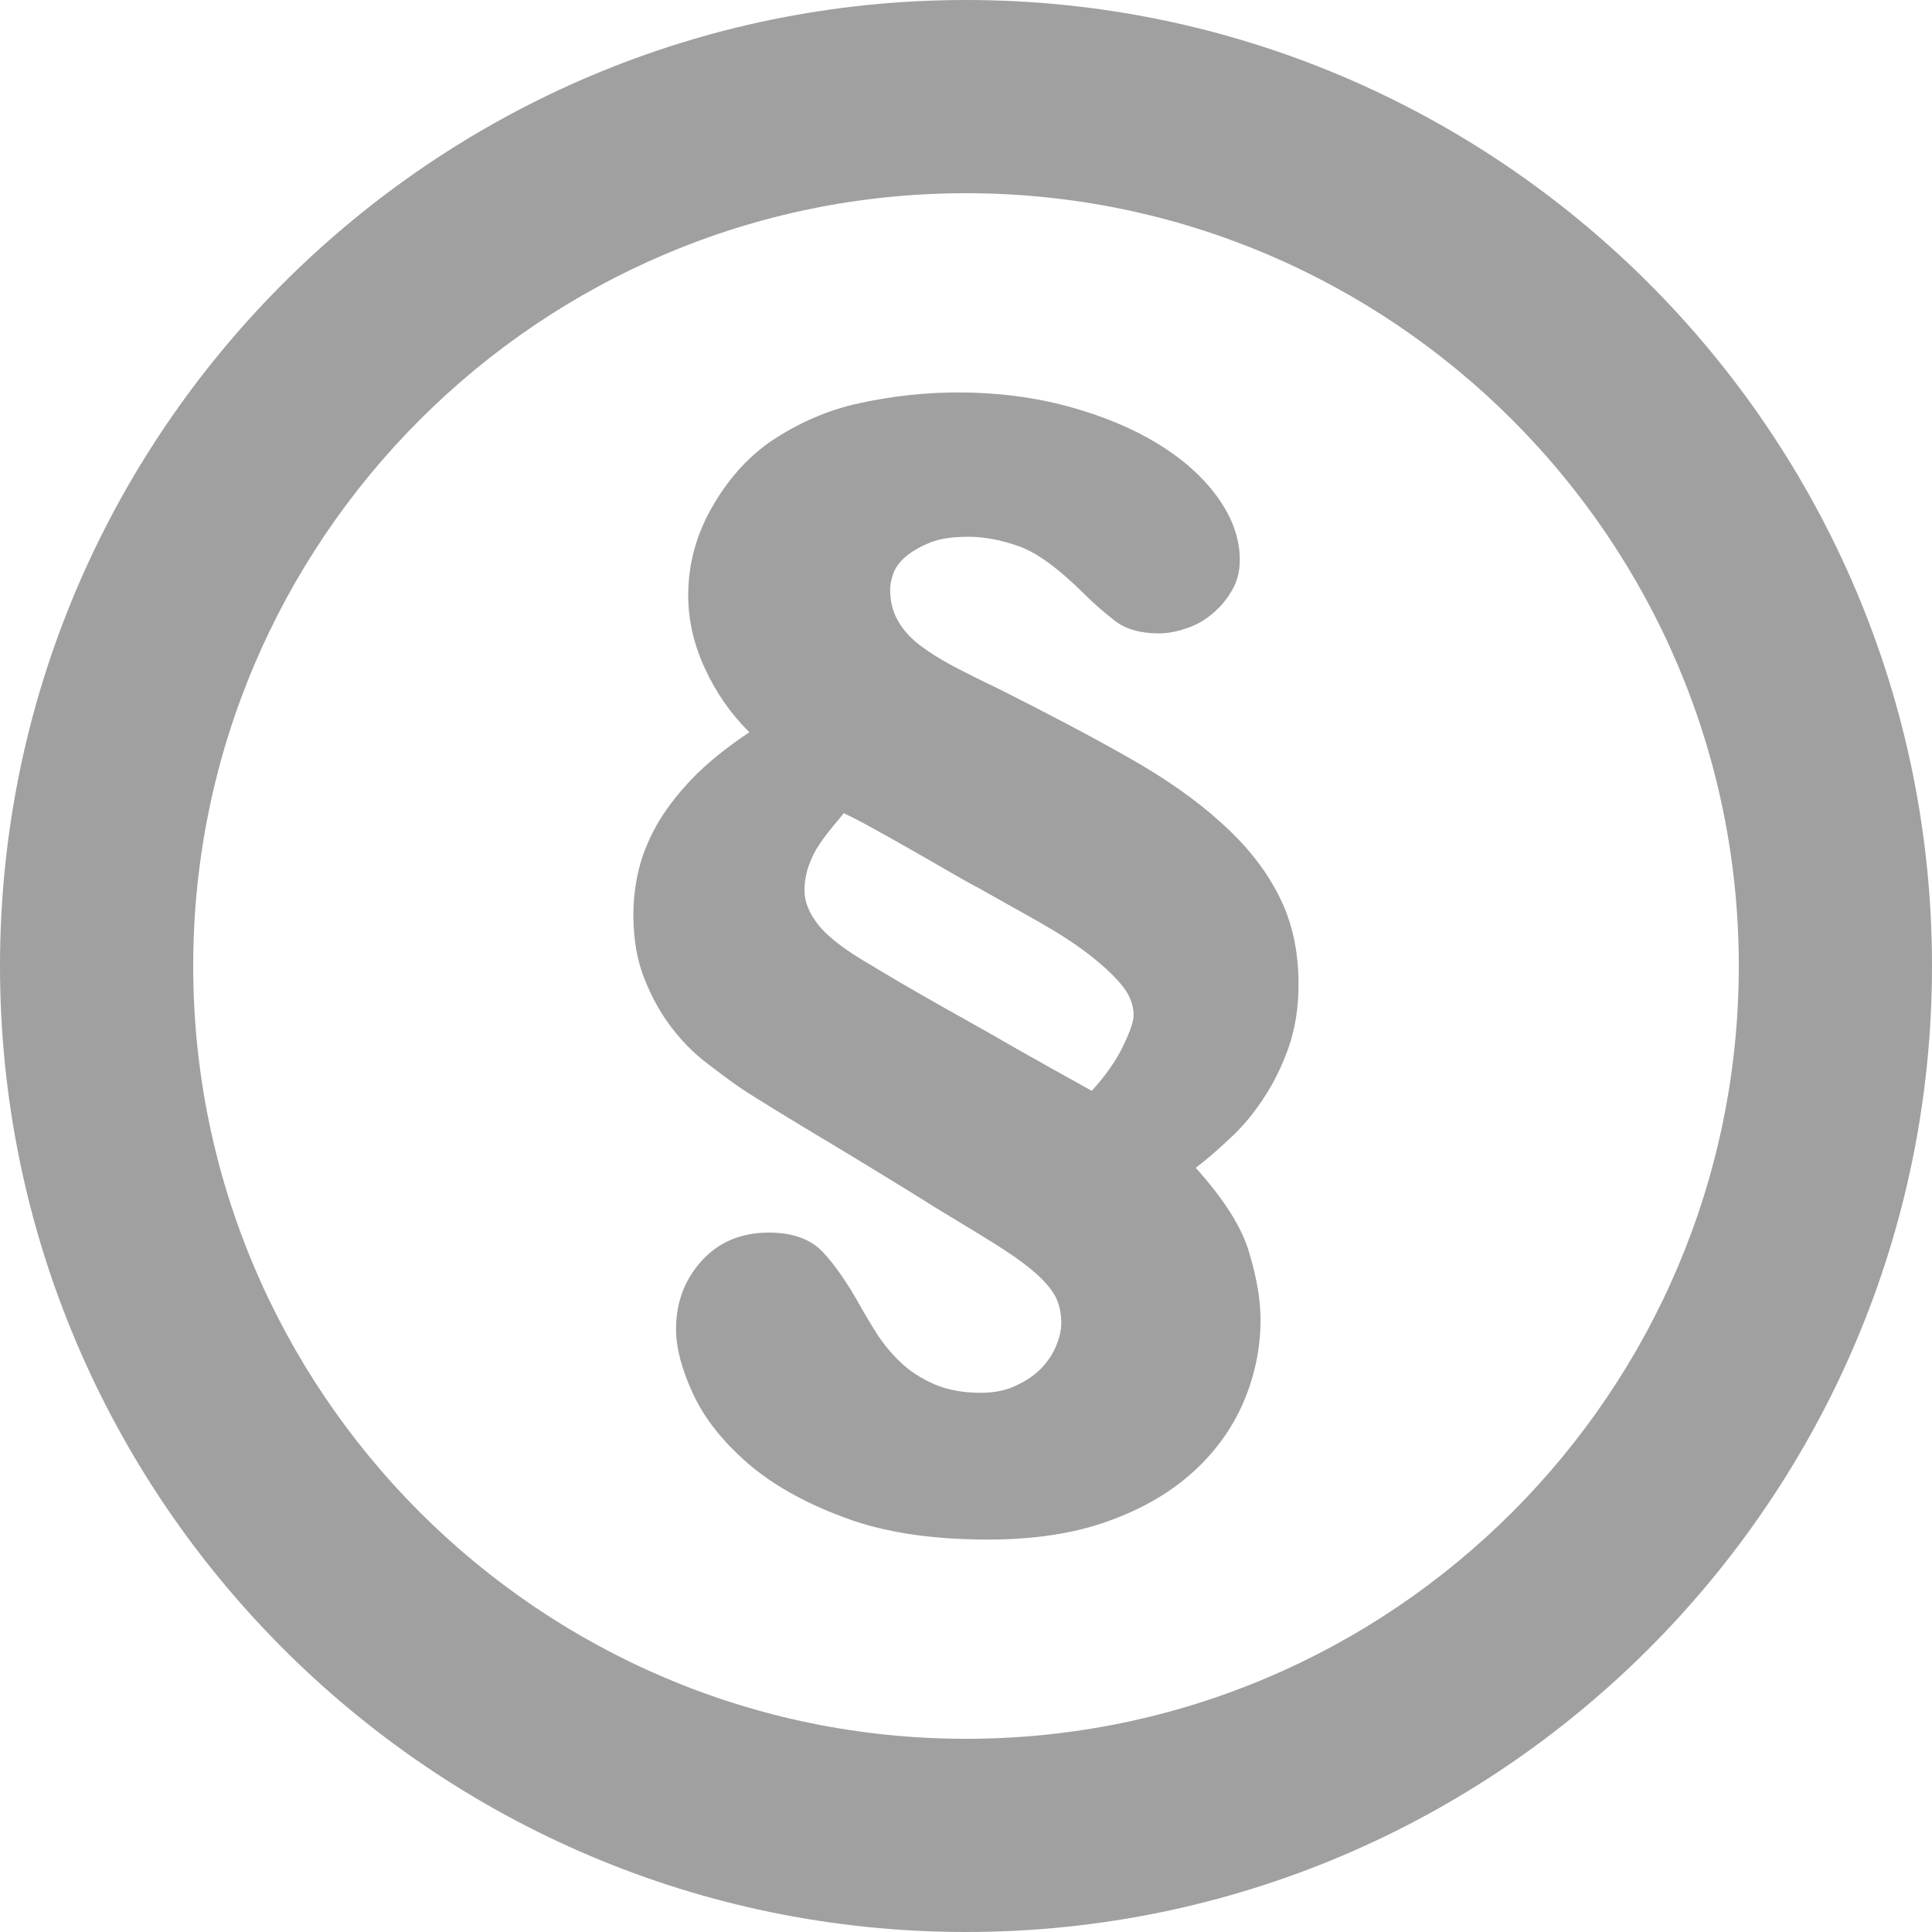
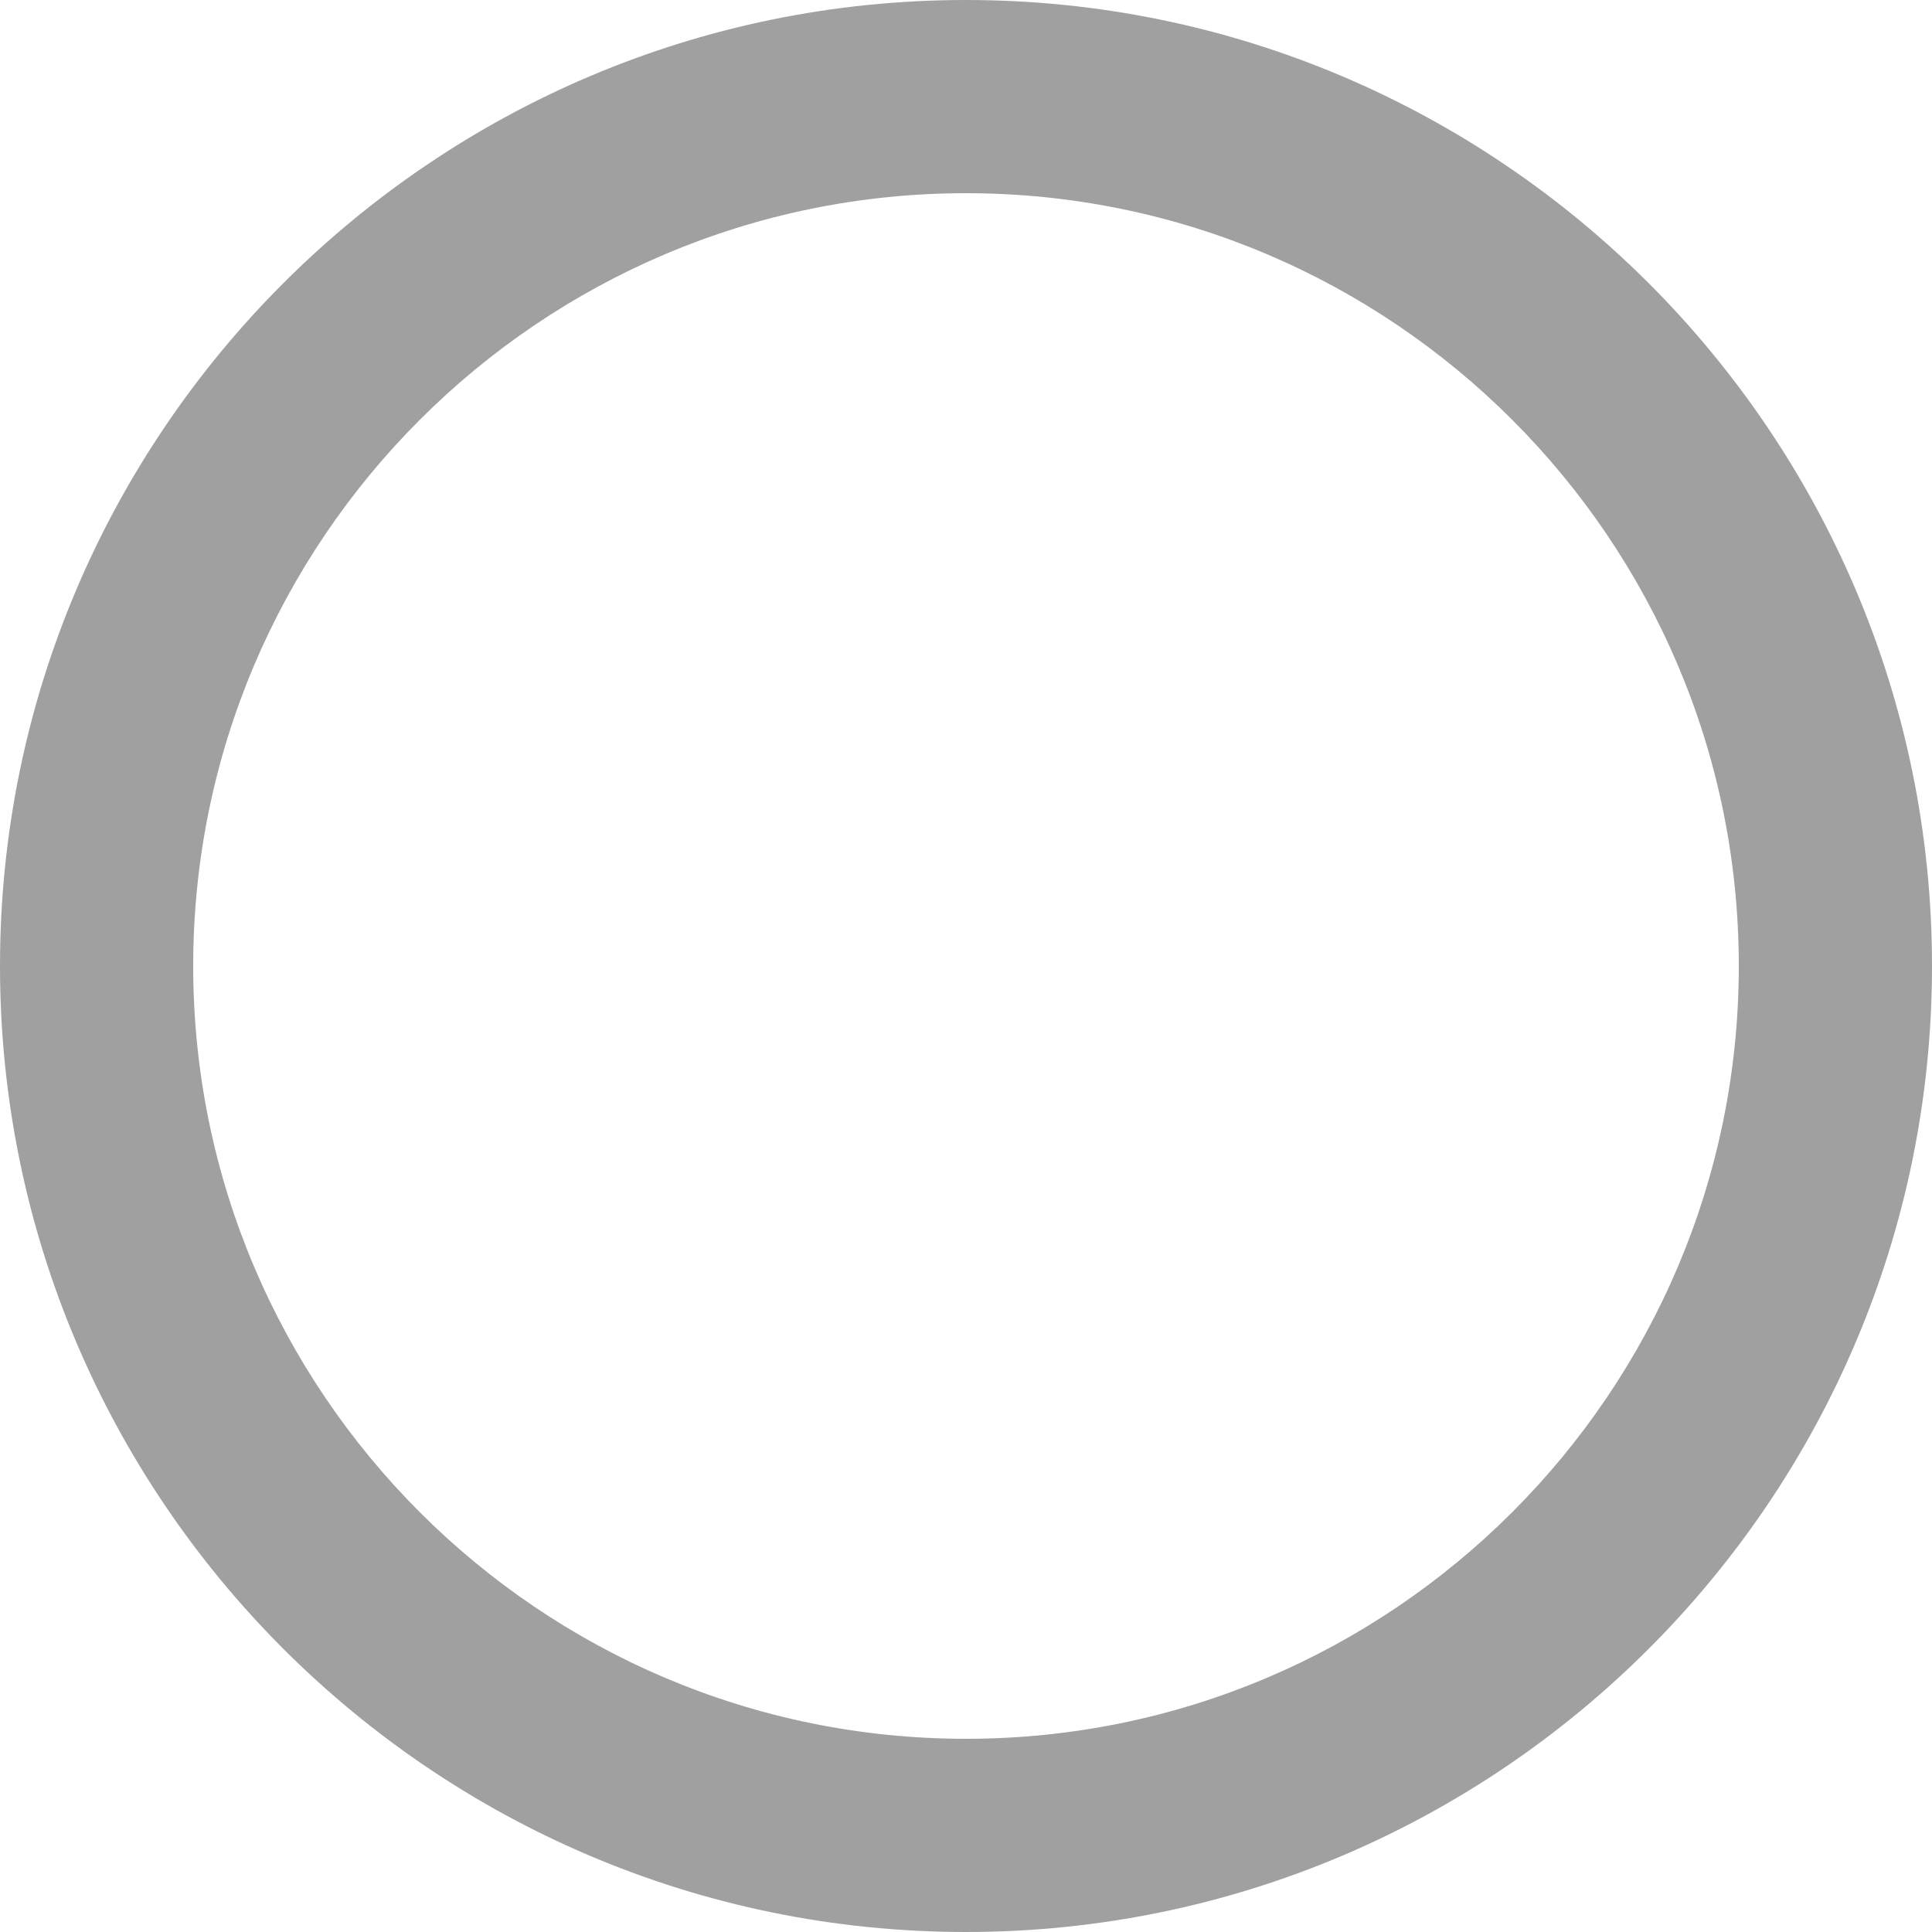
<svg xmlns="http://www.w3.org/2000/svg" version="1.1" id="Ebene_1" x="0px" y="0px" width="64px" height="64px" viewBox="0 0 64 64" enable-background="new 0 0 64 64" xml:space="preserve">
  <path fill="#A0A0A0" d="M32,64c17.646,0,32-14.354,32-32C64,14.355,49.646,0,32,0C14.355,0,0,14.355,0,32C0,49.646,14.355,64,32,64z   M32,6.4c14.115,0,25.6,11.482,25.6,25.6S46.117,57.6,32,57.6S6.4,46.116,6.4,32S17.884,6.4,32,6.4z" />
  <g>
-     <path fill="#A0A0A0" d="M23.348,22.136c-0.367-0.792-0.55-1.599-0.55-2.409c0-1.026,0.259-1.993,0.773-2.895   c0.509-0.907,1.148-1.629,1.901-2.169c0.945-0.647,1.959-1.089,3.039-1.316C29.591,13.115,30.675,13,31.756,13   c1.293,0,2.512,0.16,3.647,0.468c1.129,0.31,2.12,0.722,2.953,1.234c0.838,0.511,1.501,1.105,1.988,1.783   c0.483,0.674,0.726,1.363,0.726,2.066c0,0.381-0.088,0.717-0.265,1.014c-0.168,0.297-0.389,0.554-0.646,0.768   c-0.257,0.218-0.545,0.381-0.873,0.486c-0.318,0.109-0.614,0.163-0.891,0.163c-0.617,0-1.113-0.14-1.474-0.426   c-0.365-0.283-0.698-0.575-0.995-0.871c-0.84-0.837-1.554-1.363-2.146-1.579c-0.595-0.215-1.159-0.325-1.702-0.325   c-0.54,0-0.972,0.066-1.296,0.204c-0.325,0.134-0.586,0.288-0.791,0.464c-0.2,0.173-0.335,0.363-0.405,0.565   c-0.069,0.204-0.099,0.373-0.099,0.509c0,0.378,0.079,0.714,0.241,1.01c0.159,0.297,0.397,0.569,0.708,0.813   c0.312,0.241,0.683,0.479,1.115,0.708c0.43,0.227,0.931,0.479,1.497,0.747c1.619,0.813,3.056,1.569,4.296,2.272   c1.246,0.7,2.286,1.43,3.119,2.19c0.839,0.752,1.474,1.559,1.901,2.41c0.435,0.848,0.652,1.828,0.652,2.933   c0,0.781-0.116,1.497-0.343,2.132c-0.227,0.633-0.513,1.197-0.853,1.702c-0.335,0.499-0.702,0.934-1.097,1.29   c-0.387,0.367-0.76,0.687-1.111,0.955c0.946,1.057,1.543,1.999,1.779,2.841c0.248,0.834,0.366,1.563,0.366,2.188   c0,0.938-0.188,1.855-0.563,2.729c-0.378,0.88-0.938,1.657-1.688,2.333c-0.744,0.672-1.679,1.216-2.81,1.62   C35.563,50.803,34.235,51,32.73,51c-1.867,0-3.455-0.237-4.762-0.732c-1.313-0.483-2.376-1.085-3.203-1.799   c-0.823-0.72-1.427-1.477-1.804-2.29c-0.377-0.813-0.566-1.526-0.566-2.146c0-0.892,0.285-1.646,0.851-2.269   c0.567-0.624,1.31-0.933,2.229-0.933c0.786,0,1.38,0.219,1.786,0.647c0.401,0.432,0.806,1.016,1.211,1.74   c0.165,0.297,0.353,0.615,0.569,0.954c0.215,0.337,0.478,0.655,0.79,0.955c0.311,0.297,0.682,0.535,1.114,0.726   c0.435,0.187,0.946,0.285,1.538,0.285c0.457,0,0.856-0.08,1.191-0.247c0.34-0.159,0.62-0.353,0.837-0.581   c0.218-0.237,0.379-0.482,0.487-0.755c0.105-0.268,0.159-0.508,0.159-0.724c0-0.329-0.065-0.613-0.182-0.854   c-0.12-0.243-0.329-0.489-0.605-0.746c-0.287-0.258-0.657-0.538-1.116-0.836c-0.461-0.296-1.027-0.643-1.701-1.049   c-0.272-0.159-0.742-0.45-1.417-0.874c-0.679-0.416-1.386-0.854-2.128-1.3c-0.741-0.445-1.444-0.866-2.108-1.272   c-0.66-0.407-1.114-0.686-1.357-0.851c-0.35-0.24-0.733-0.527-1.153-0.851c-0.42-0.319-0.804-0.714-1.153-1.171   c-0.353-0.464-0.649-0.993-0.89-1.604c-0.243-0.608-0.366-1.316-0.366-2.128c0-0.457,0.052-0.931,0.162-1.417   c0.109-0.484,0.303-0.985,0.584-1.498c0.285-0.514,0.678-1.035,1.179-1.563c0.499-0.522,1.139-1.043,1.919-1.56   C24.204,23.646,23.712,22.933,23.348,22.136z M27.602,27.363c-0.149,0.179-0.299,0.372-0.447,0.59   c-0.147,0.212-0.27,0.458-0.366,0.728c-0.093,0.271-0.14,0.54-0.14,0.812c0,0.376,0.154,0.762,0.467,1.154   c0.313,0.392,0.884,0.832,1.723,1.316c0.675,0.406,1.249,0.745,1.72,1.01c0.473,0.273,0.954,0.544,1.438,0.813   c0.486,0.269,1.046,0.59,1.678,0.955c0.636,0.363,1.471,0.828,2.492,1.394c0.463-0.509,0.807-1.005,1.033-1.474   c0.23-0.474,0.352-0.816,0.352-1.033c0-0.354-0.137-0.692-0.407-1.012c-0.273-0.33-0.644-0.667-1.097-1.016   c-0.457-0.354-1.001-0.7-1.621-1.054c-0.617-0.349-1.298-0.729-2.023-1.137c-0.163-0.081-0.454-0.243-0.87-0.483   c-0.422-0.244-0.865-0.501-1.336-0.769c-0.477-0.272-0.923-0.521-1.339-0.751c-0.42-0.229-0.722-0.383-0.91-0.467   C27.863,27.047,27.749,27.189,27.602,27.363z" />
-   </g>
+     </g>
</svg>